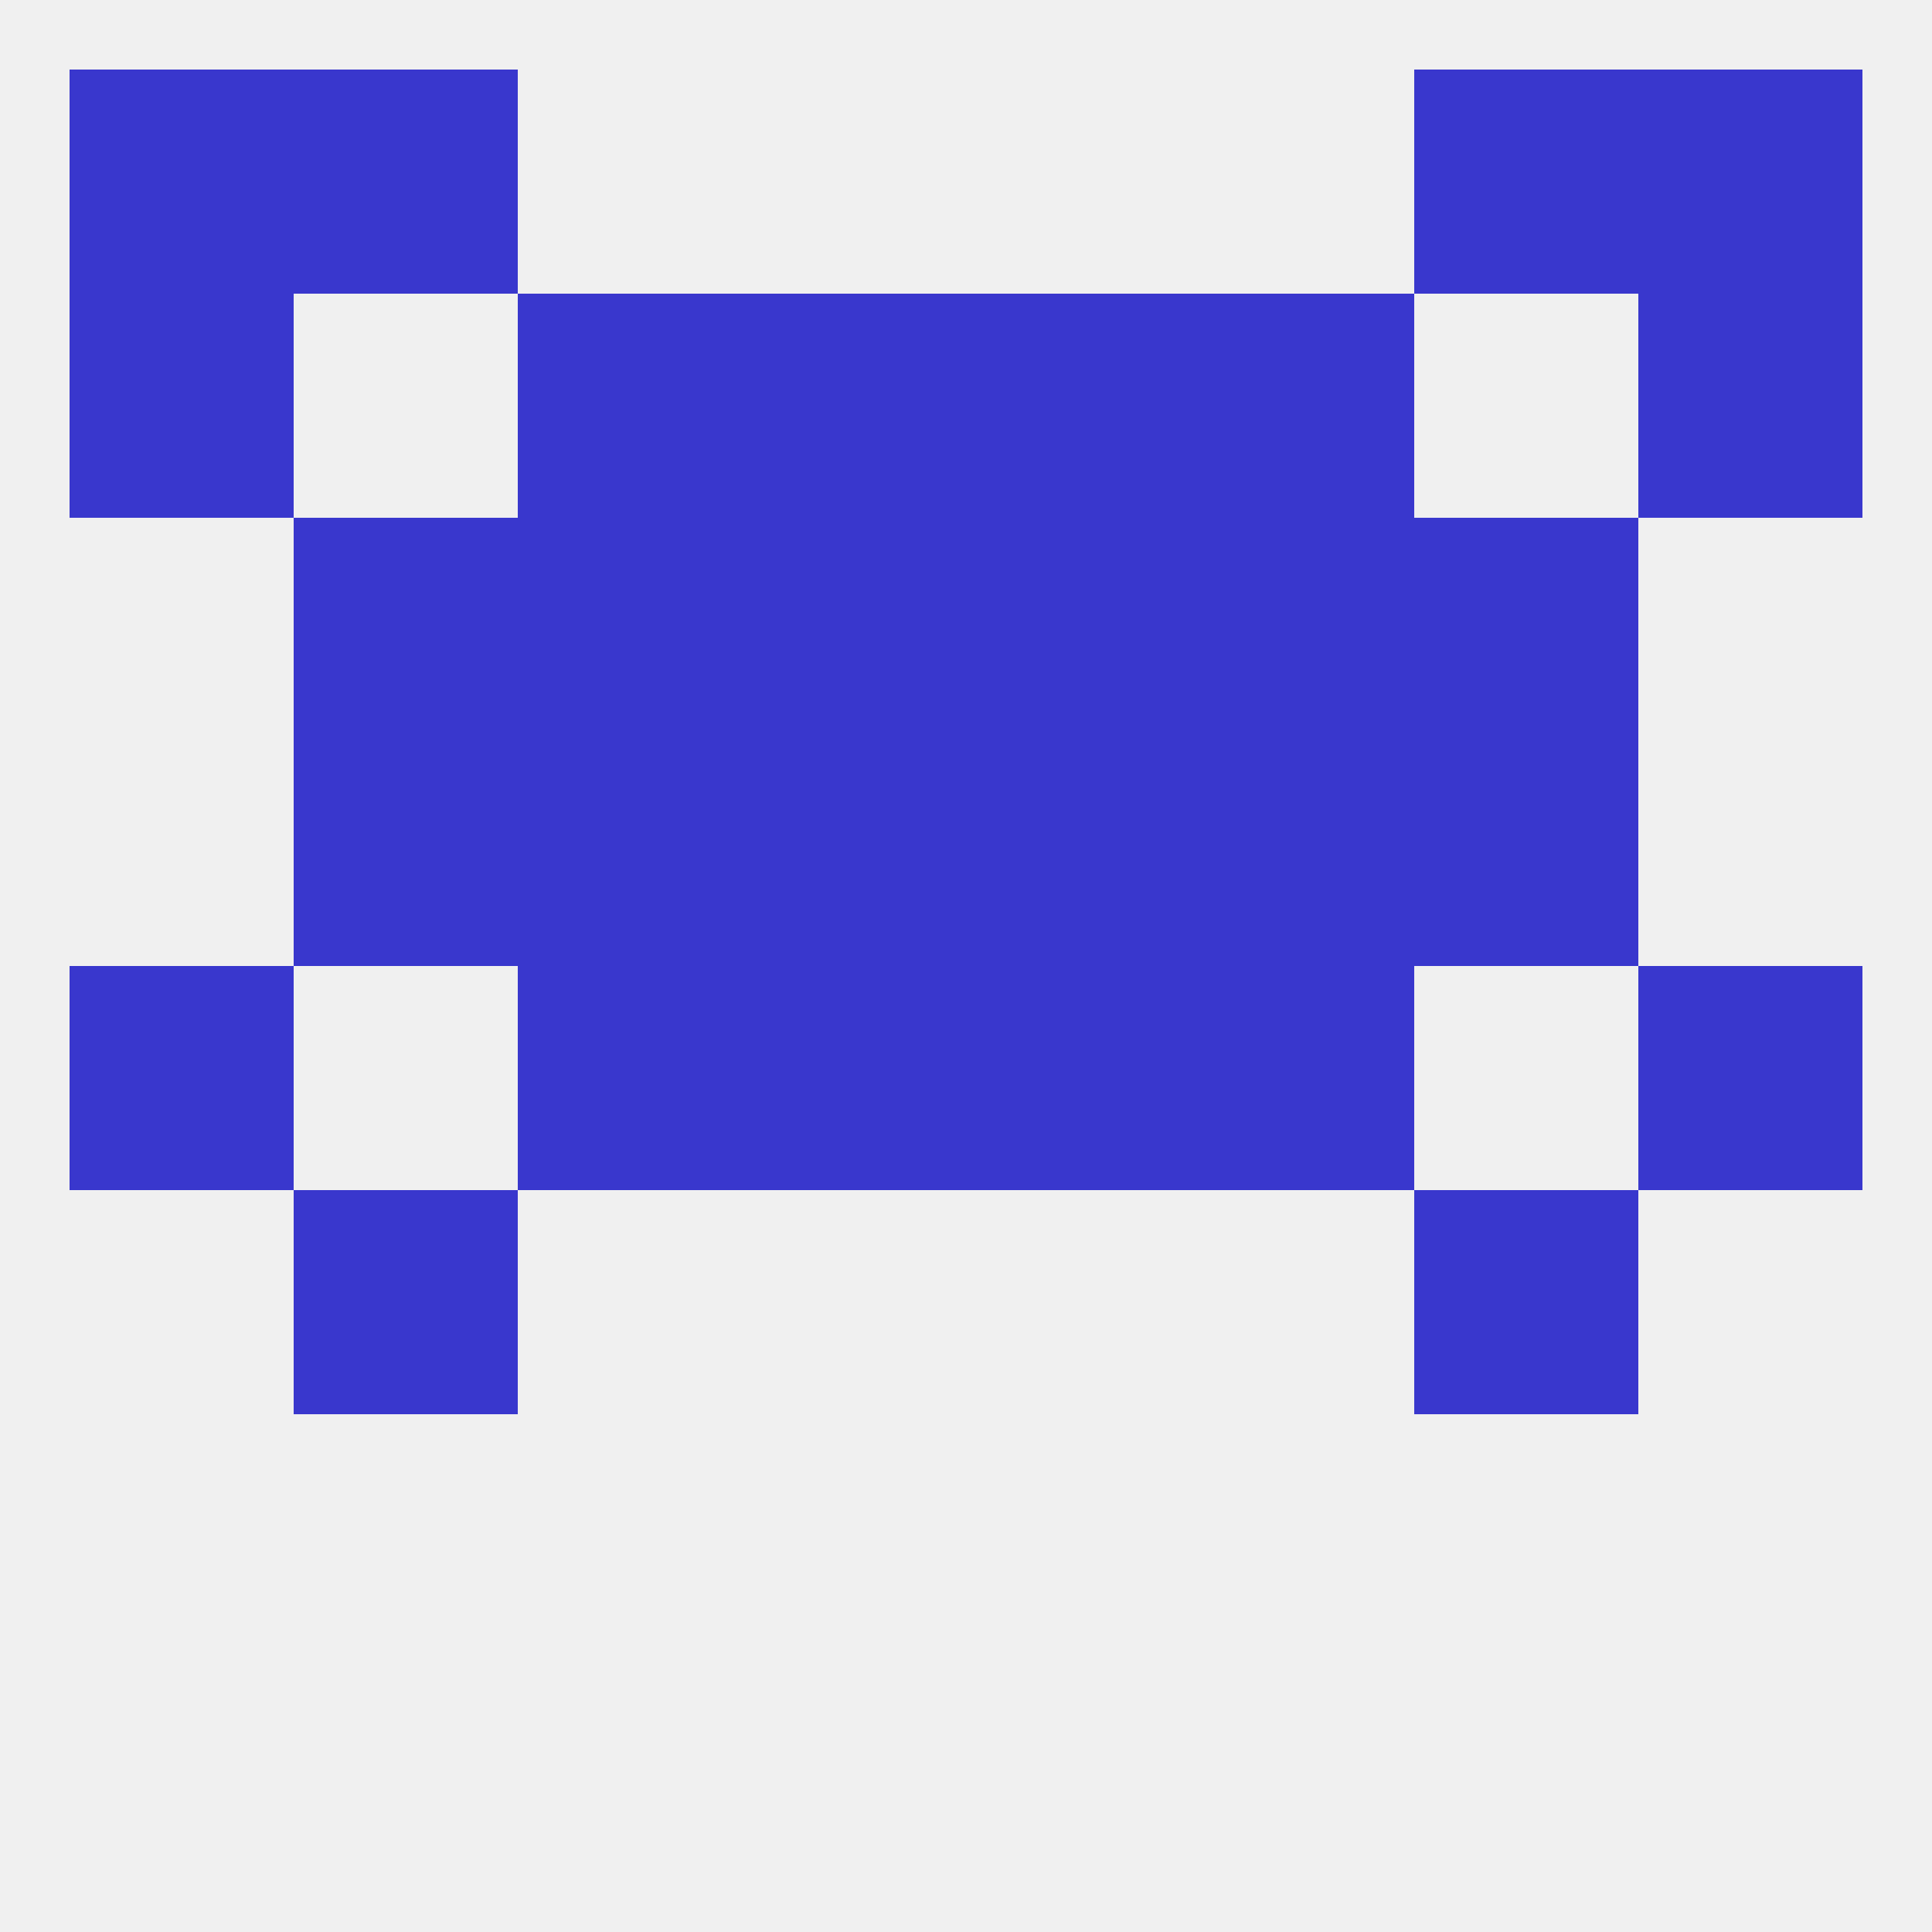
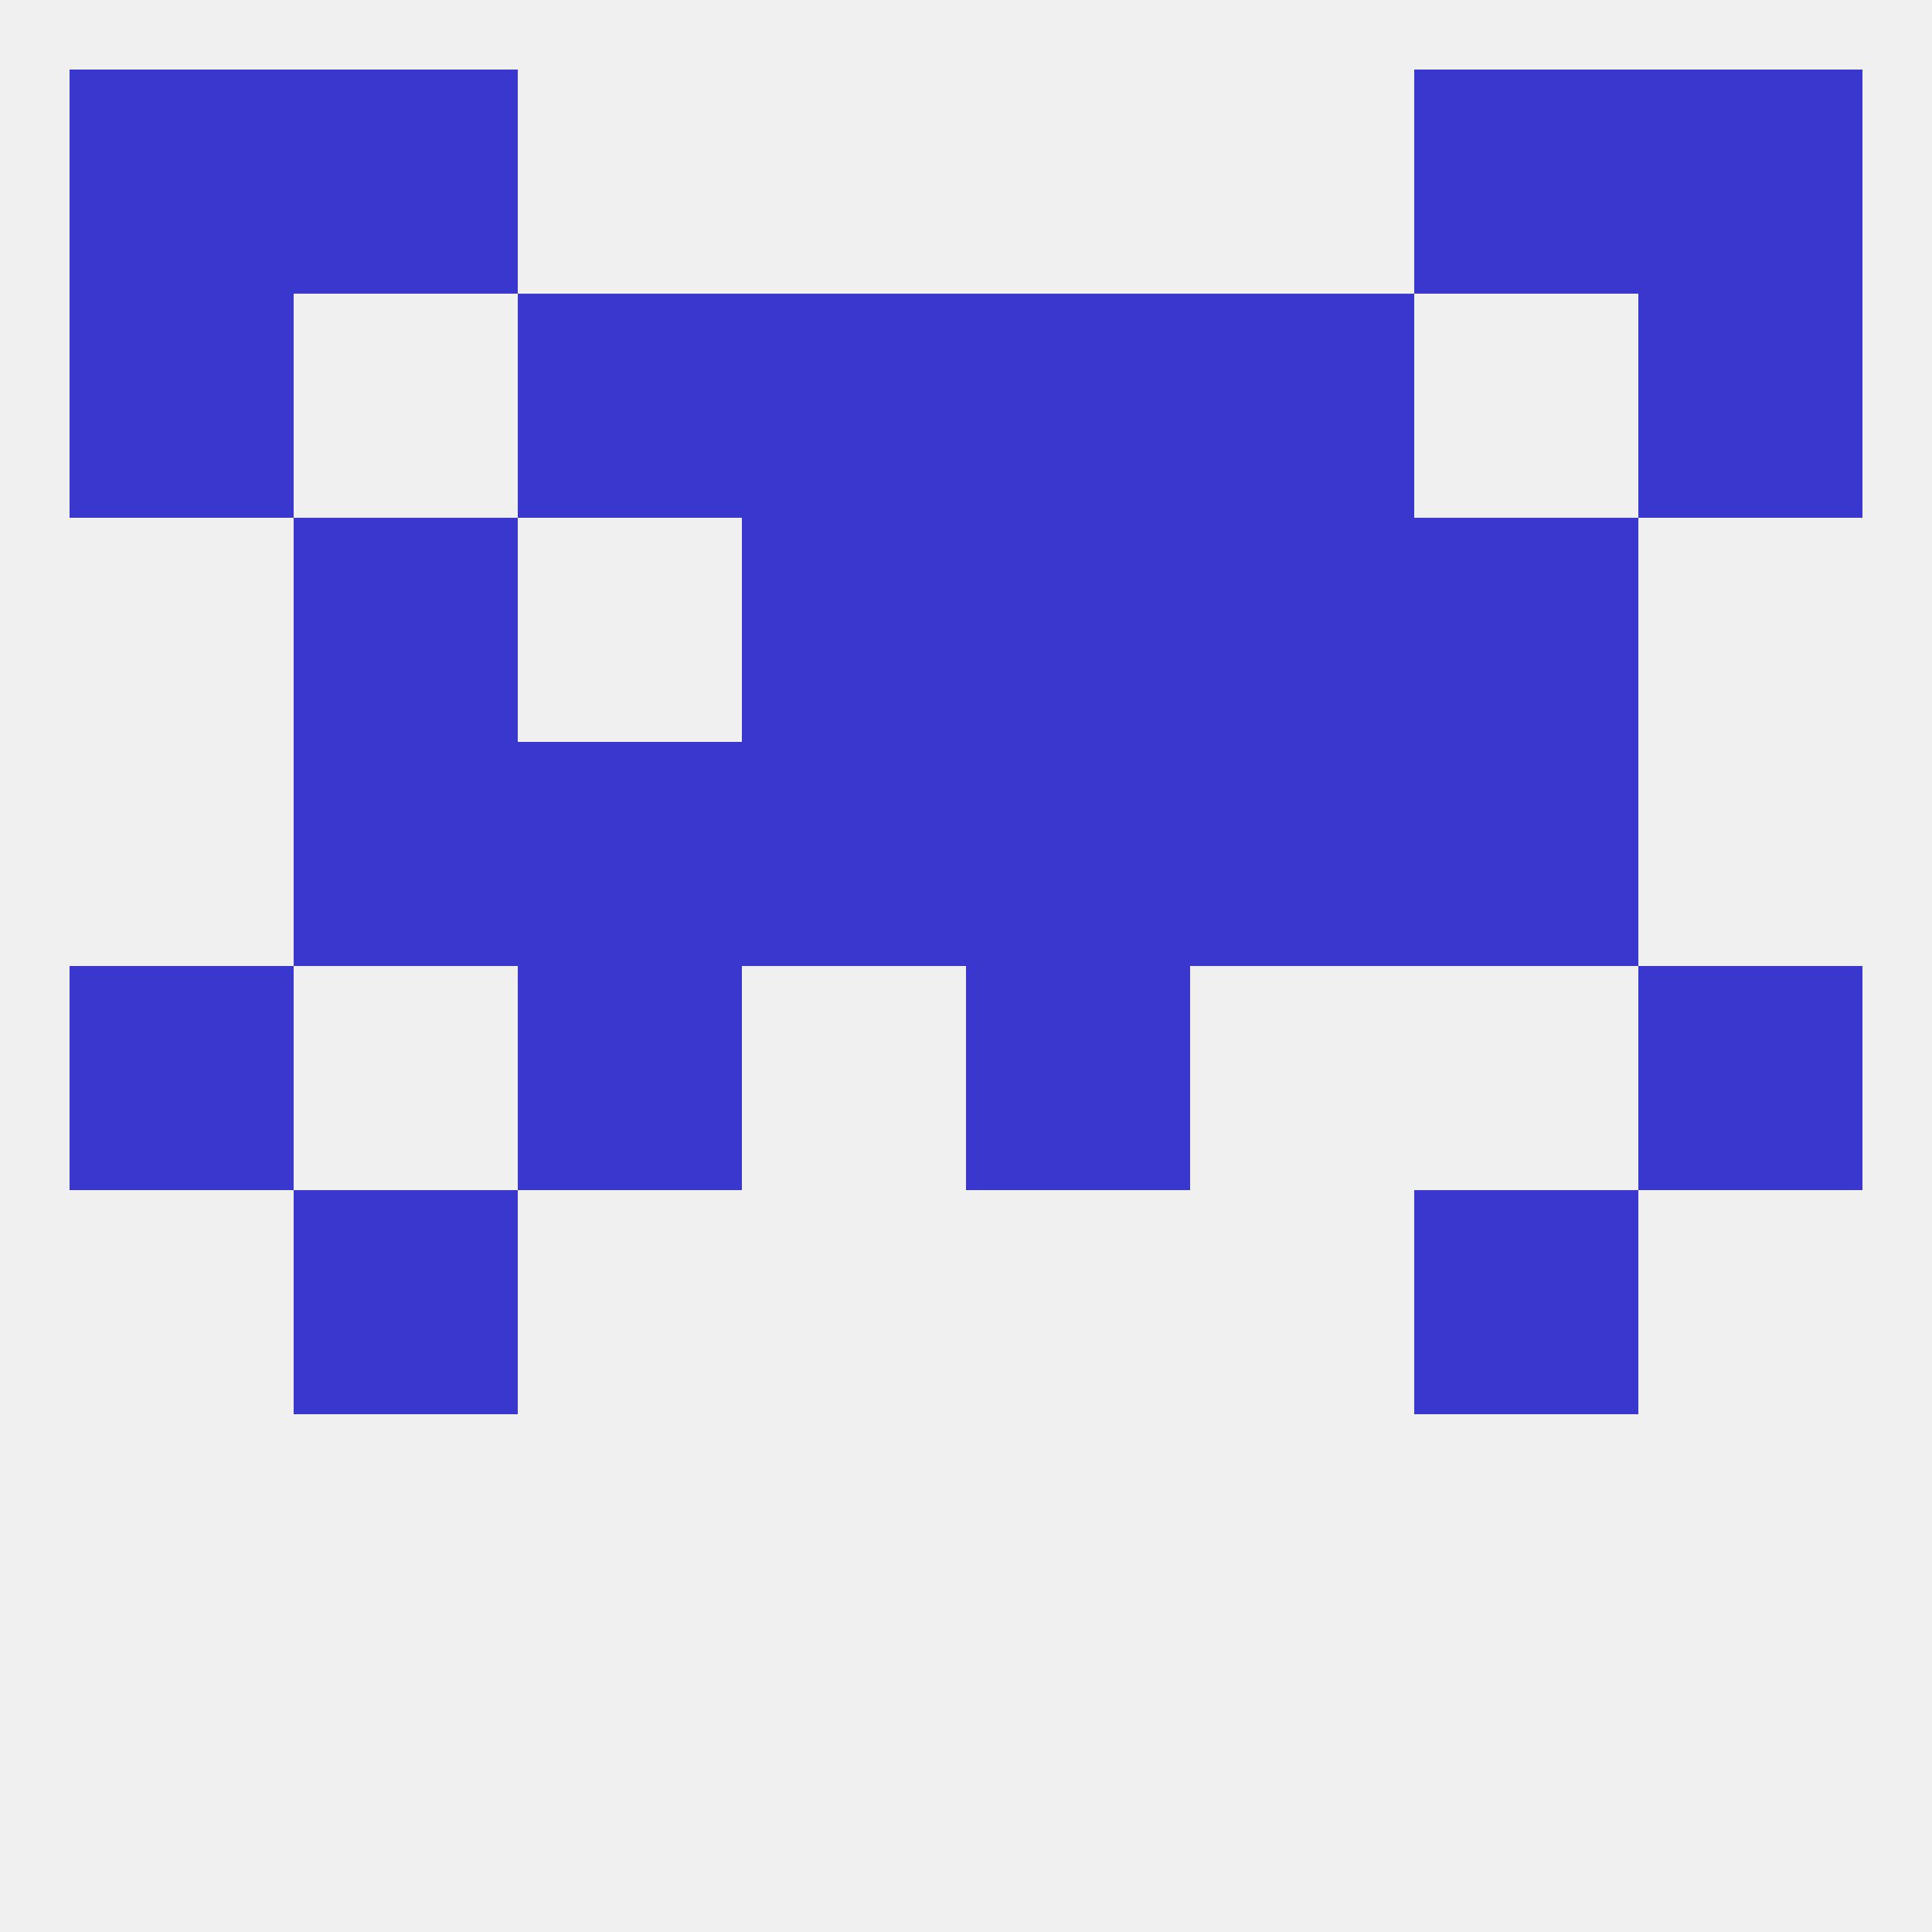
<svg xmlns="http://www.w3.org/2000/svg" version="1.1" baseprofile="full" width="250" height="250" viewBox="0 0 250 250">
  <rect width="100%" height="100%" fill="rgba(240,240,240,255)" />
  <rect x="38" y="96" width="29" height="29" fill="rgba(57,55,205,255)" />
  <rect x="183" y="96" width="29" height="29" fill="rgba(57,55,205,255)" />
  <rect x="67" y="96" width="29" height="29" fill="rgba(57,55,205,255)" />
  <rect x="154" y="96" width="29" height="29" fill="rgba(57,55,205,255)" />
  <rect x="96" y="96" width="29" height="29" fill="rgba(57,55,205,255)" />
  <rect x="125" y="96" width="29" height="29" fill="rgba(57,55,205,255)" />
-   <rect x="67" y="67" width="29" height="29" fill="rgba(57,55,205,255)" />
  <rect x="154" y="67" width="29" height="29" fill="rgba(57,55,205,255)" />
  <rect x="38" y="67" width="29" height="29" fill="rgba(57,55,205,255)" />
  <rect x="183" y="67" width="29" height="29" fill="rgba(57,55,205,255)" />
  <rect x="96" y="67" width="29" height="29" fill="rgba(57,55,205,255)" />
  <rect x="125" y="67" width="29" height="29" fill="rgba(57,55,205,255)" />
  <rect x="9" y="38" width="29" height="29" fill="rgba(57,55,205,255)" />
  <rect x="212" y="38" width="29" height="29" fill="rgba(57,55,205,255)" />
  <rect x="96" y="38" width="29" height="29" fill="rgba(57,55,205,255)" />
  <rect x="125" y="38" width="29" height="29" fill="rgba(57,55,205,255)" />
  <rect x="67" y="38" width="29" height="29" fill="rgba(57,55,205,255)" />
  <rect x="154" y="38" width="29" height="29" fill="rgba(57,55,205,255)" />
  <rect x="9" y="9" width="29" height="29" fill="rgba(57,55,205,255)" />
  <rect x="212" y="9" width="29" height="29" fill="rgba(57,55,205,255)" />
  <rect x="38" y="9" width="29" height="29" fill="rgba(57,55,205,255)" />
  <rect x="183" y="9" width="29" height="29" fill="rgba(57,55,205,255)" />
  <rect x="9" y="125" width="29" height="29" fill="rgba(57,55,205,255)" />
  <rect x="212" y="125" width="29" height="29" fill="rgba(57,55,205,255)" />
  <rect x="67" y="125" width="29" height="29" fill="rgba(57,55,205,255)" />
-   <rect x="154" y="125" width="29" height="29" fill="rgba(57,55,205,255)" />
-   <rect x="96" y="125" width="29" height="29" fill="rgba(57,55,205,255)" />
  <rect x="125" y="125" width="29" height="29" fill="rgba(57,55,205,255)" />
  <rect x="38" y="154" width="29" height="29" fill="rgba(57,55,205,255)" />
  <rect x="183" y="154" width="29" height="29" fill="rgba(57,55,205,255)" />
</svg>